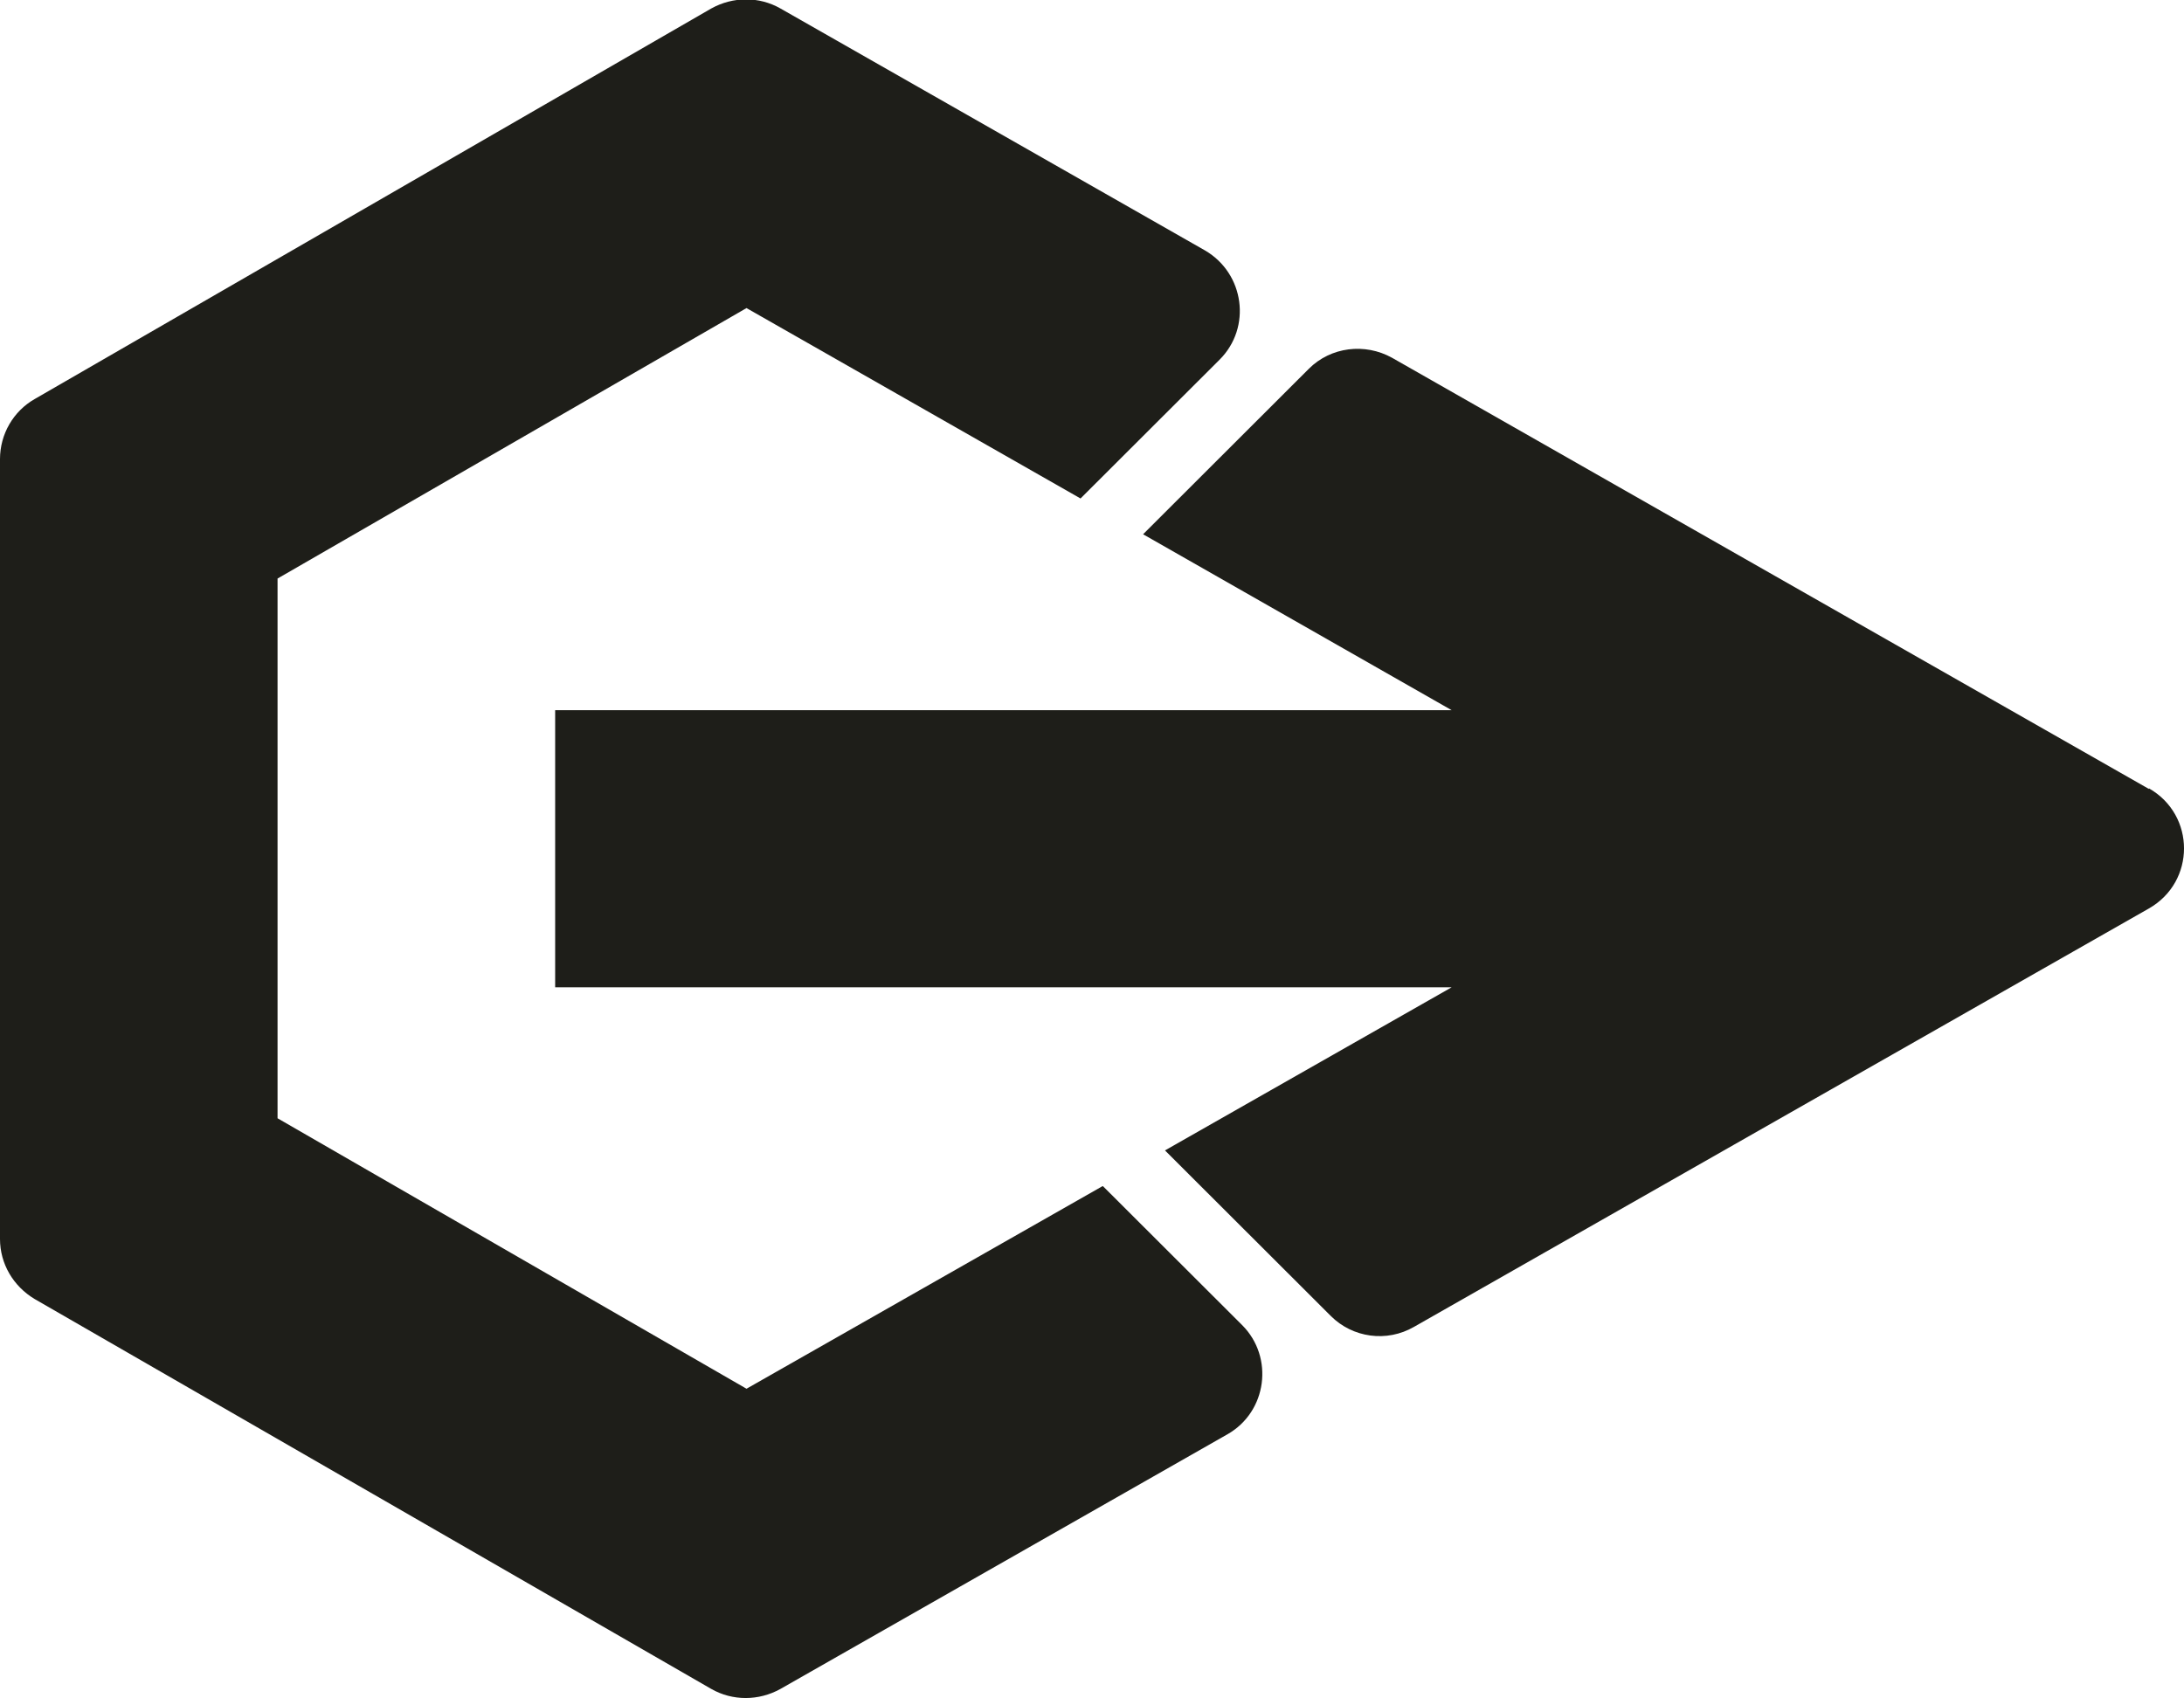
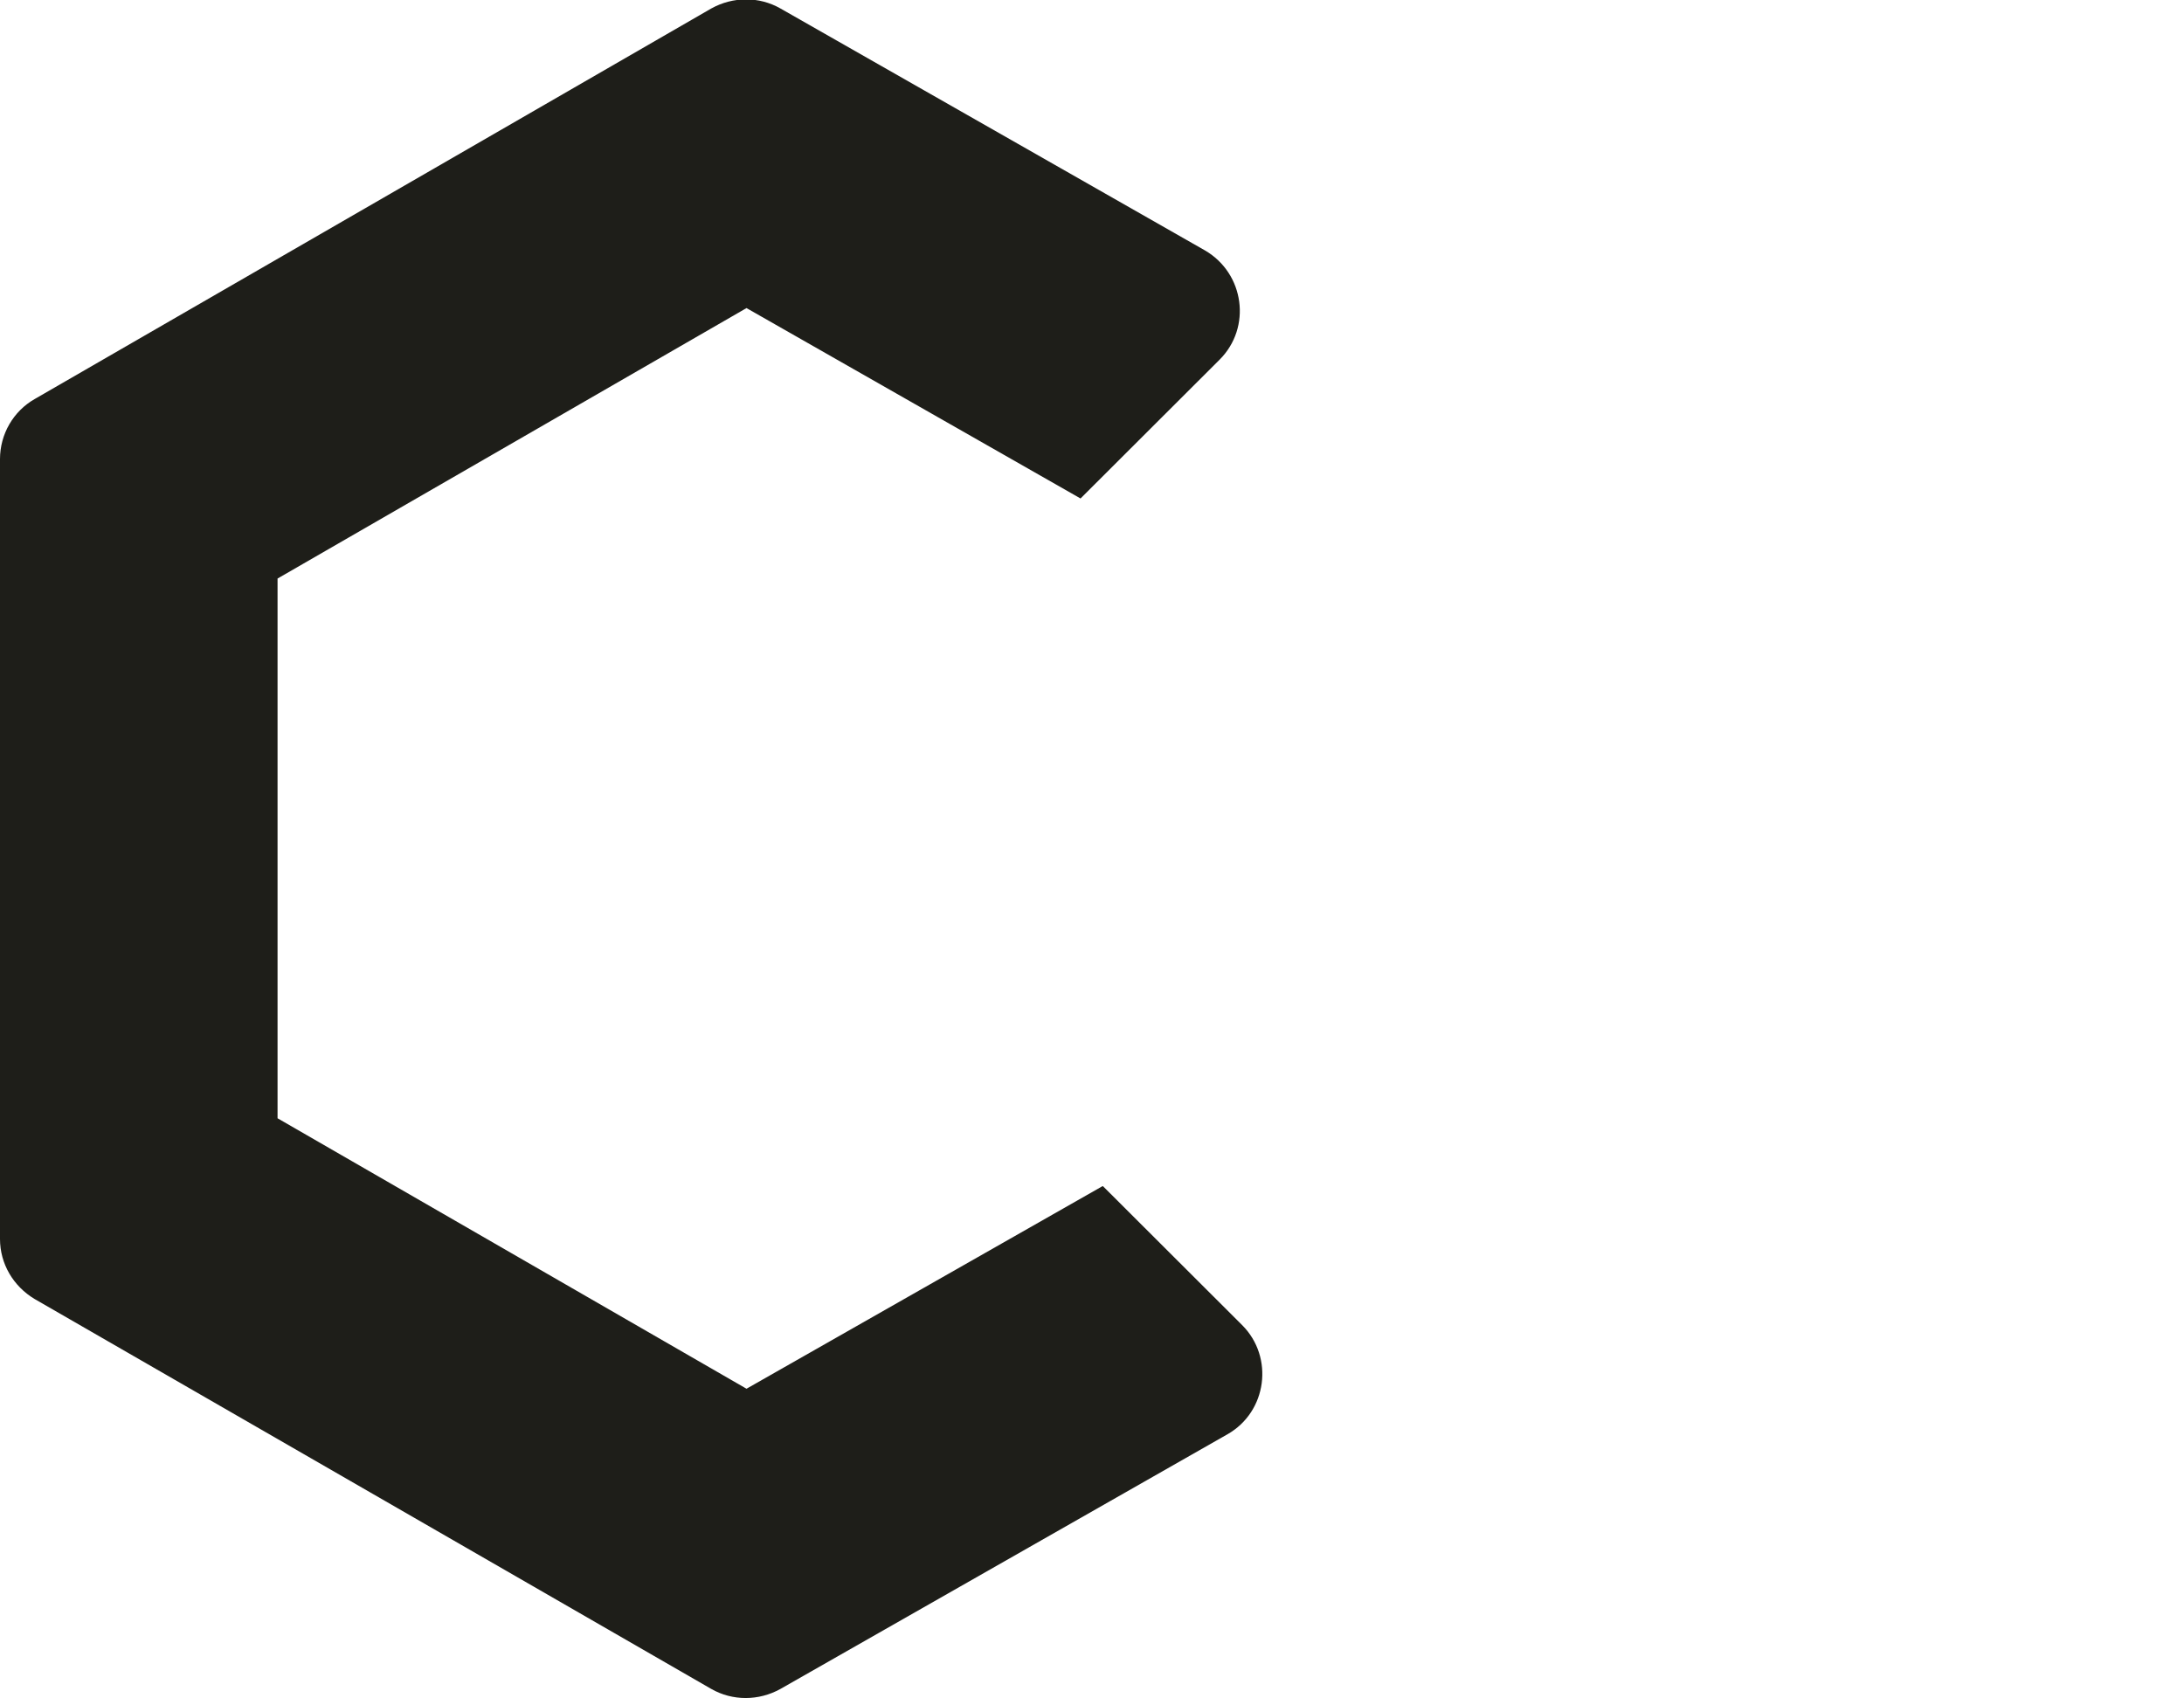
<svg xmlns="http://www.w3.org/2000/svg" width="36" height="28" viewBox="0 0 36 28" fill="none">
-   <path d="M35.422 13.007L22.947 5.899C22.497 5.649 21.936 5.719 21.575 6.079L18.842 8.808L23.928 11.708H9.151V16.277H23.928L19.203 18.966L21.936 21.695C22.296 22.055 22.857 22.135 23.308 21.875L35.422 14.977C36.193 14.537 36.193 13.437 35.422 12.997V13.007Z" fill="#1E1E19" />
  <path d="M18.172 19.556L12.305 22.895L4.575 18.436V9.538L12.305 5.079L17.811 8.218L20.104 5.929C20.634 5.399 20.514 4.509 19.863 4.129L12.865 0.14C12.515 -0.06 12.084 -0.06 11.724 0.14L0.571 6.579C0.22 6.779 0 7.158 0 7.568V20.426C0 20.836 0.22 21.206 0.571 21.416L11.724 27.844C12.074 28.044 12.505 28.044 12.865 27.844L20.234 23.645C20.885 23.275 21.005 22.375 20.474 21.845L18.181 19.556H18.172Z" fill="#1E1E19" />
</svg>